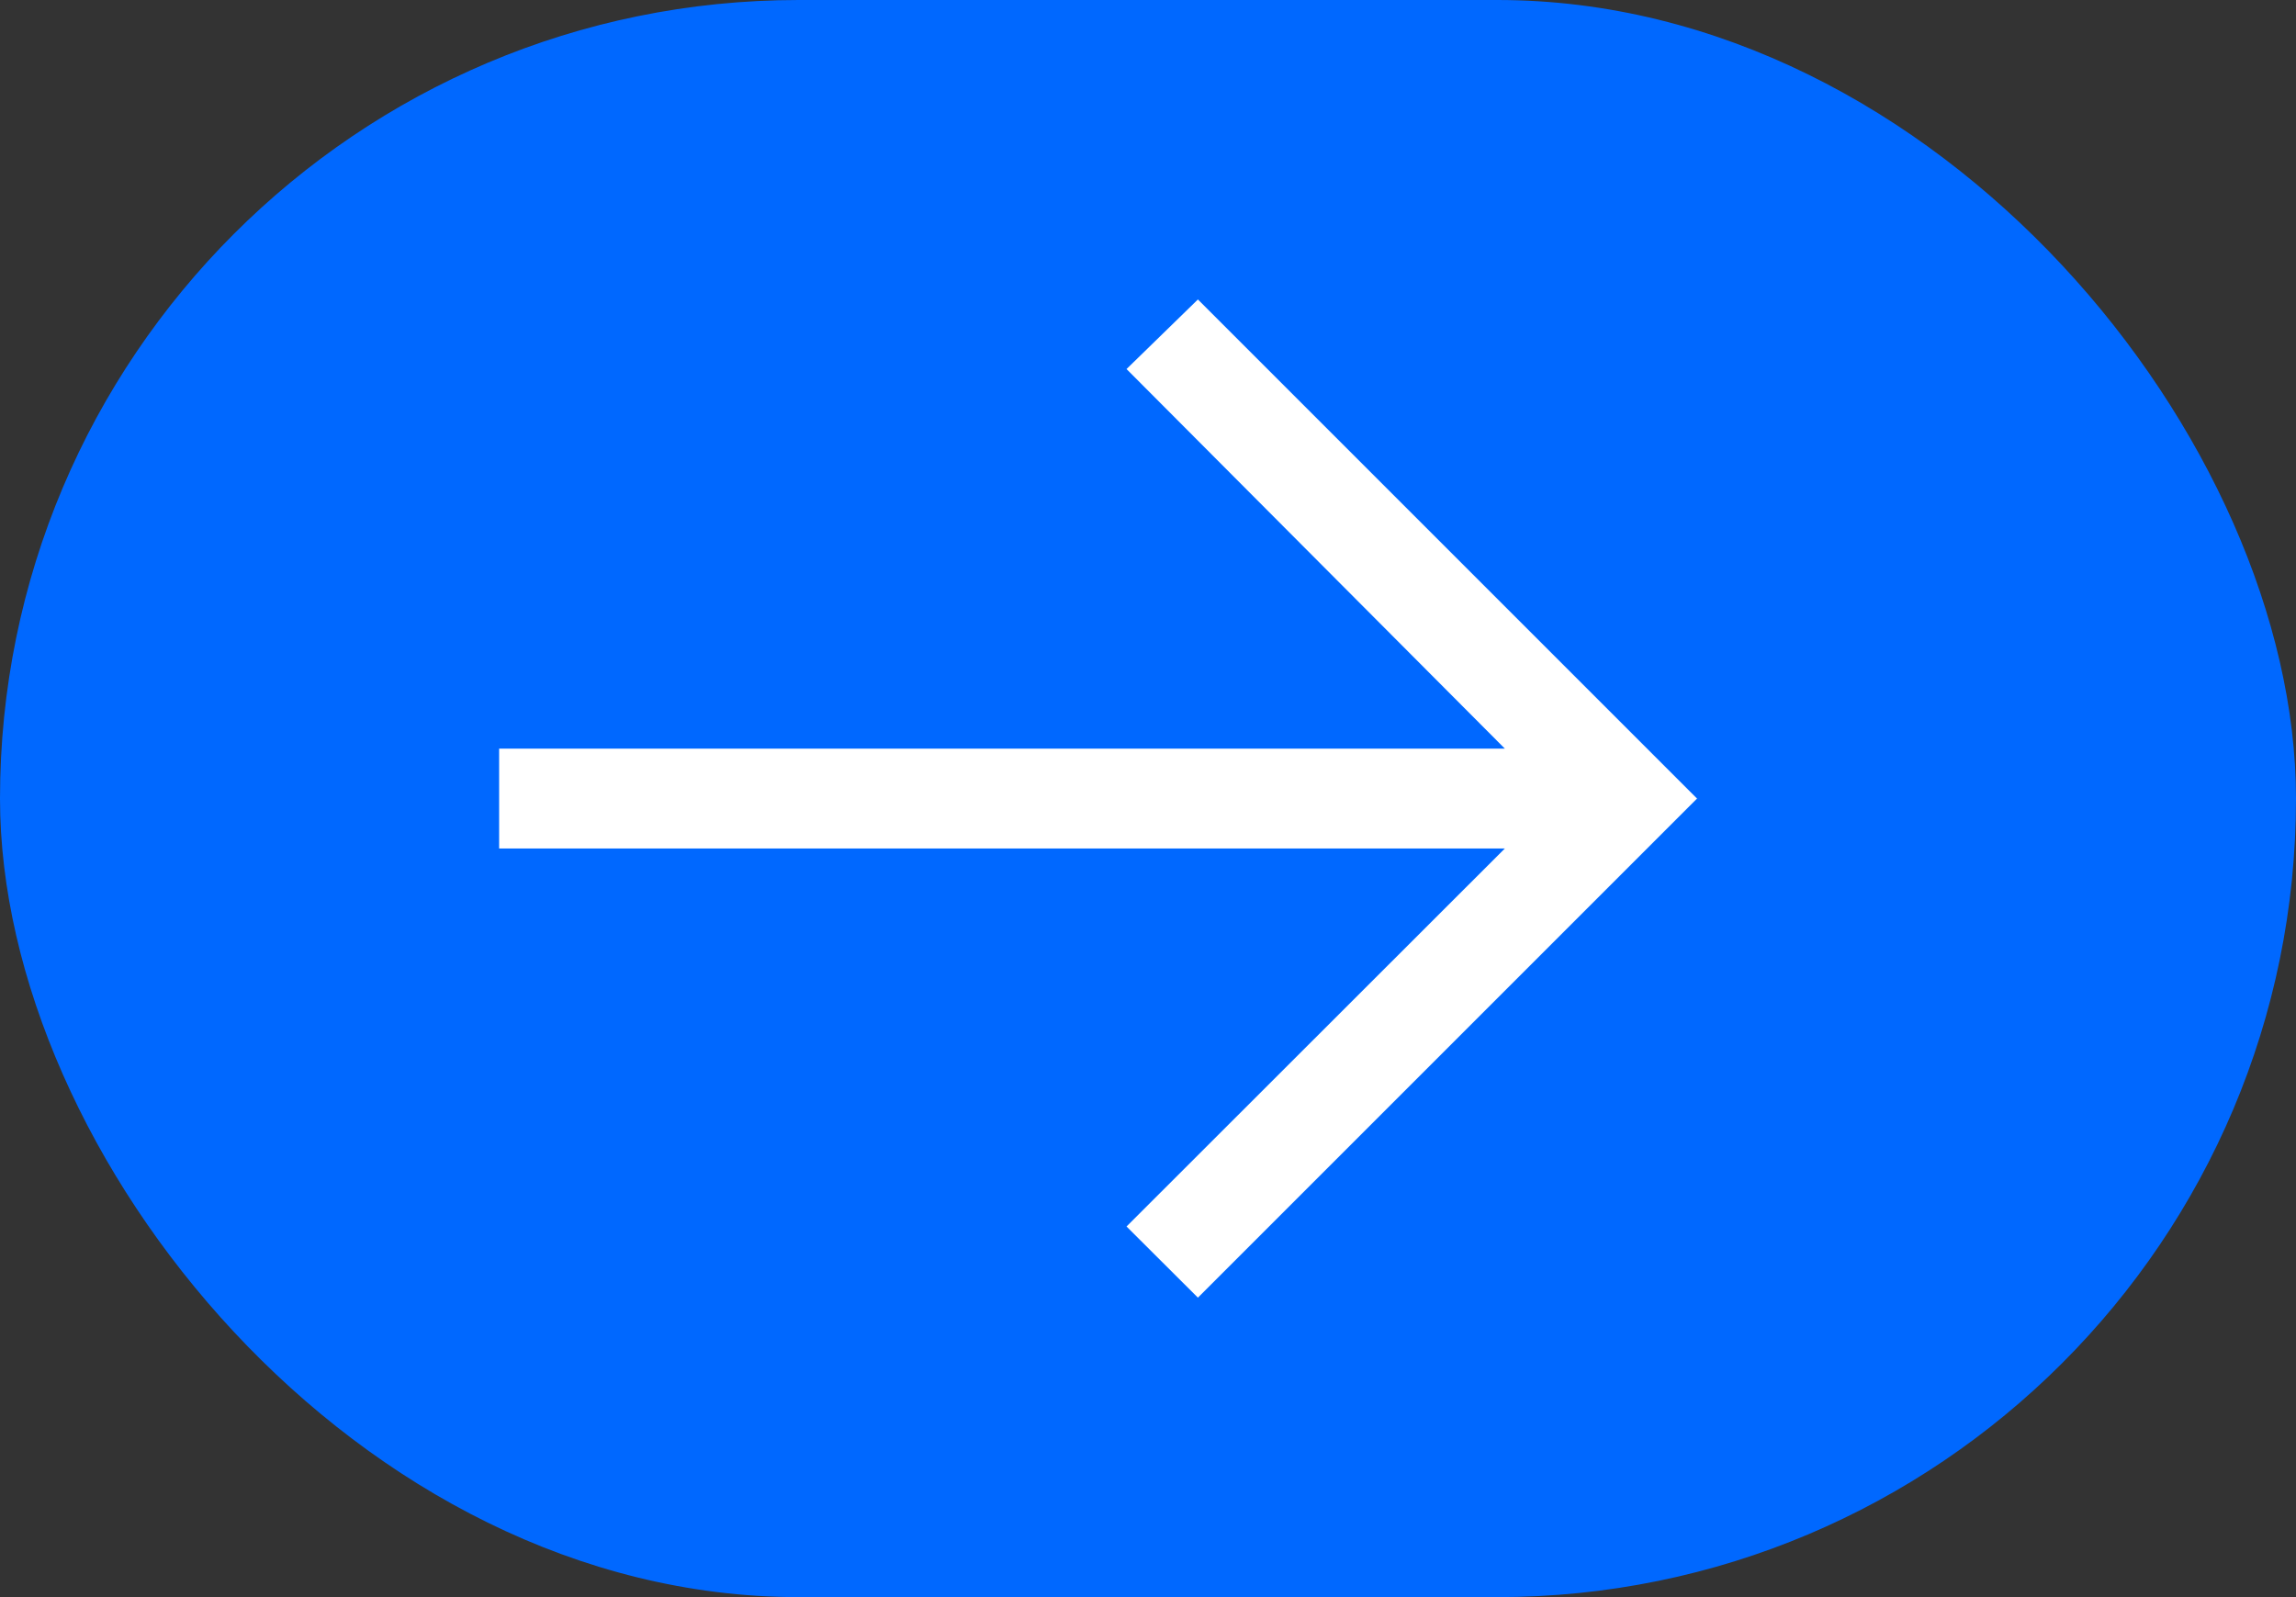
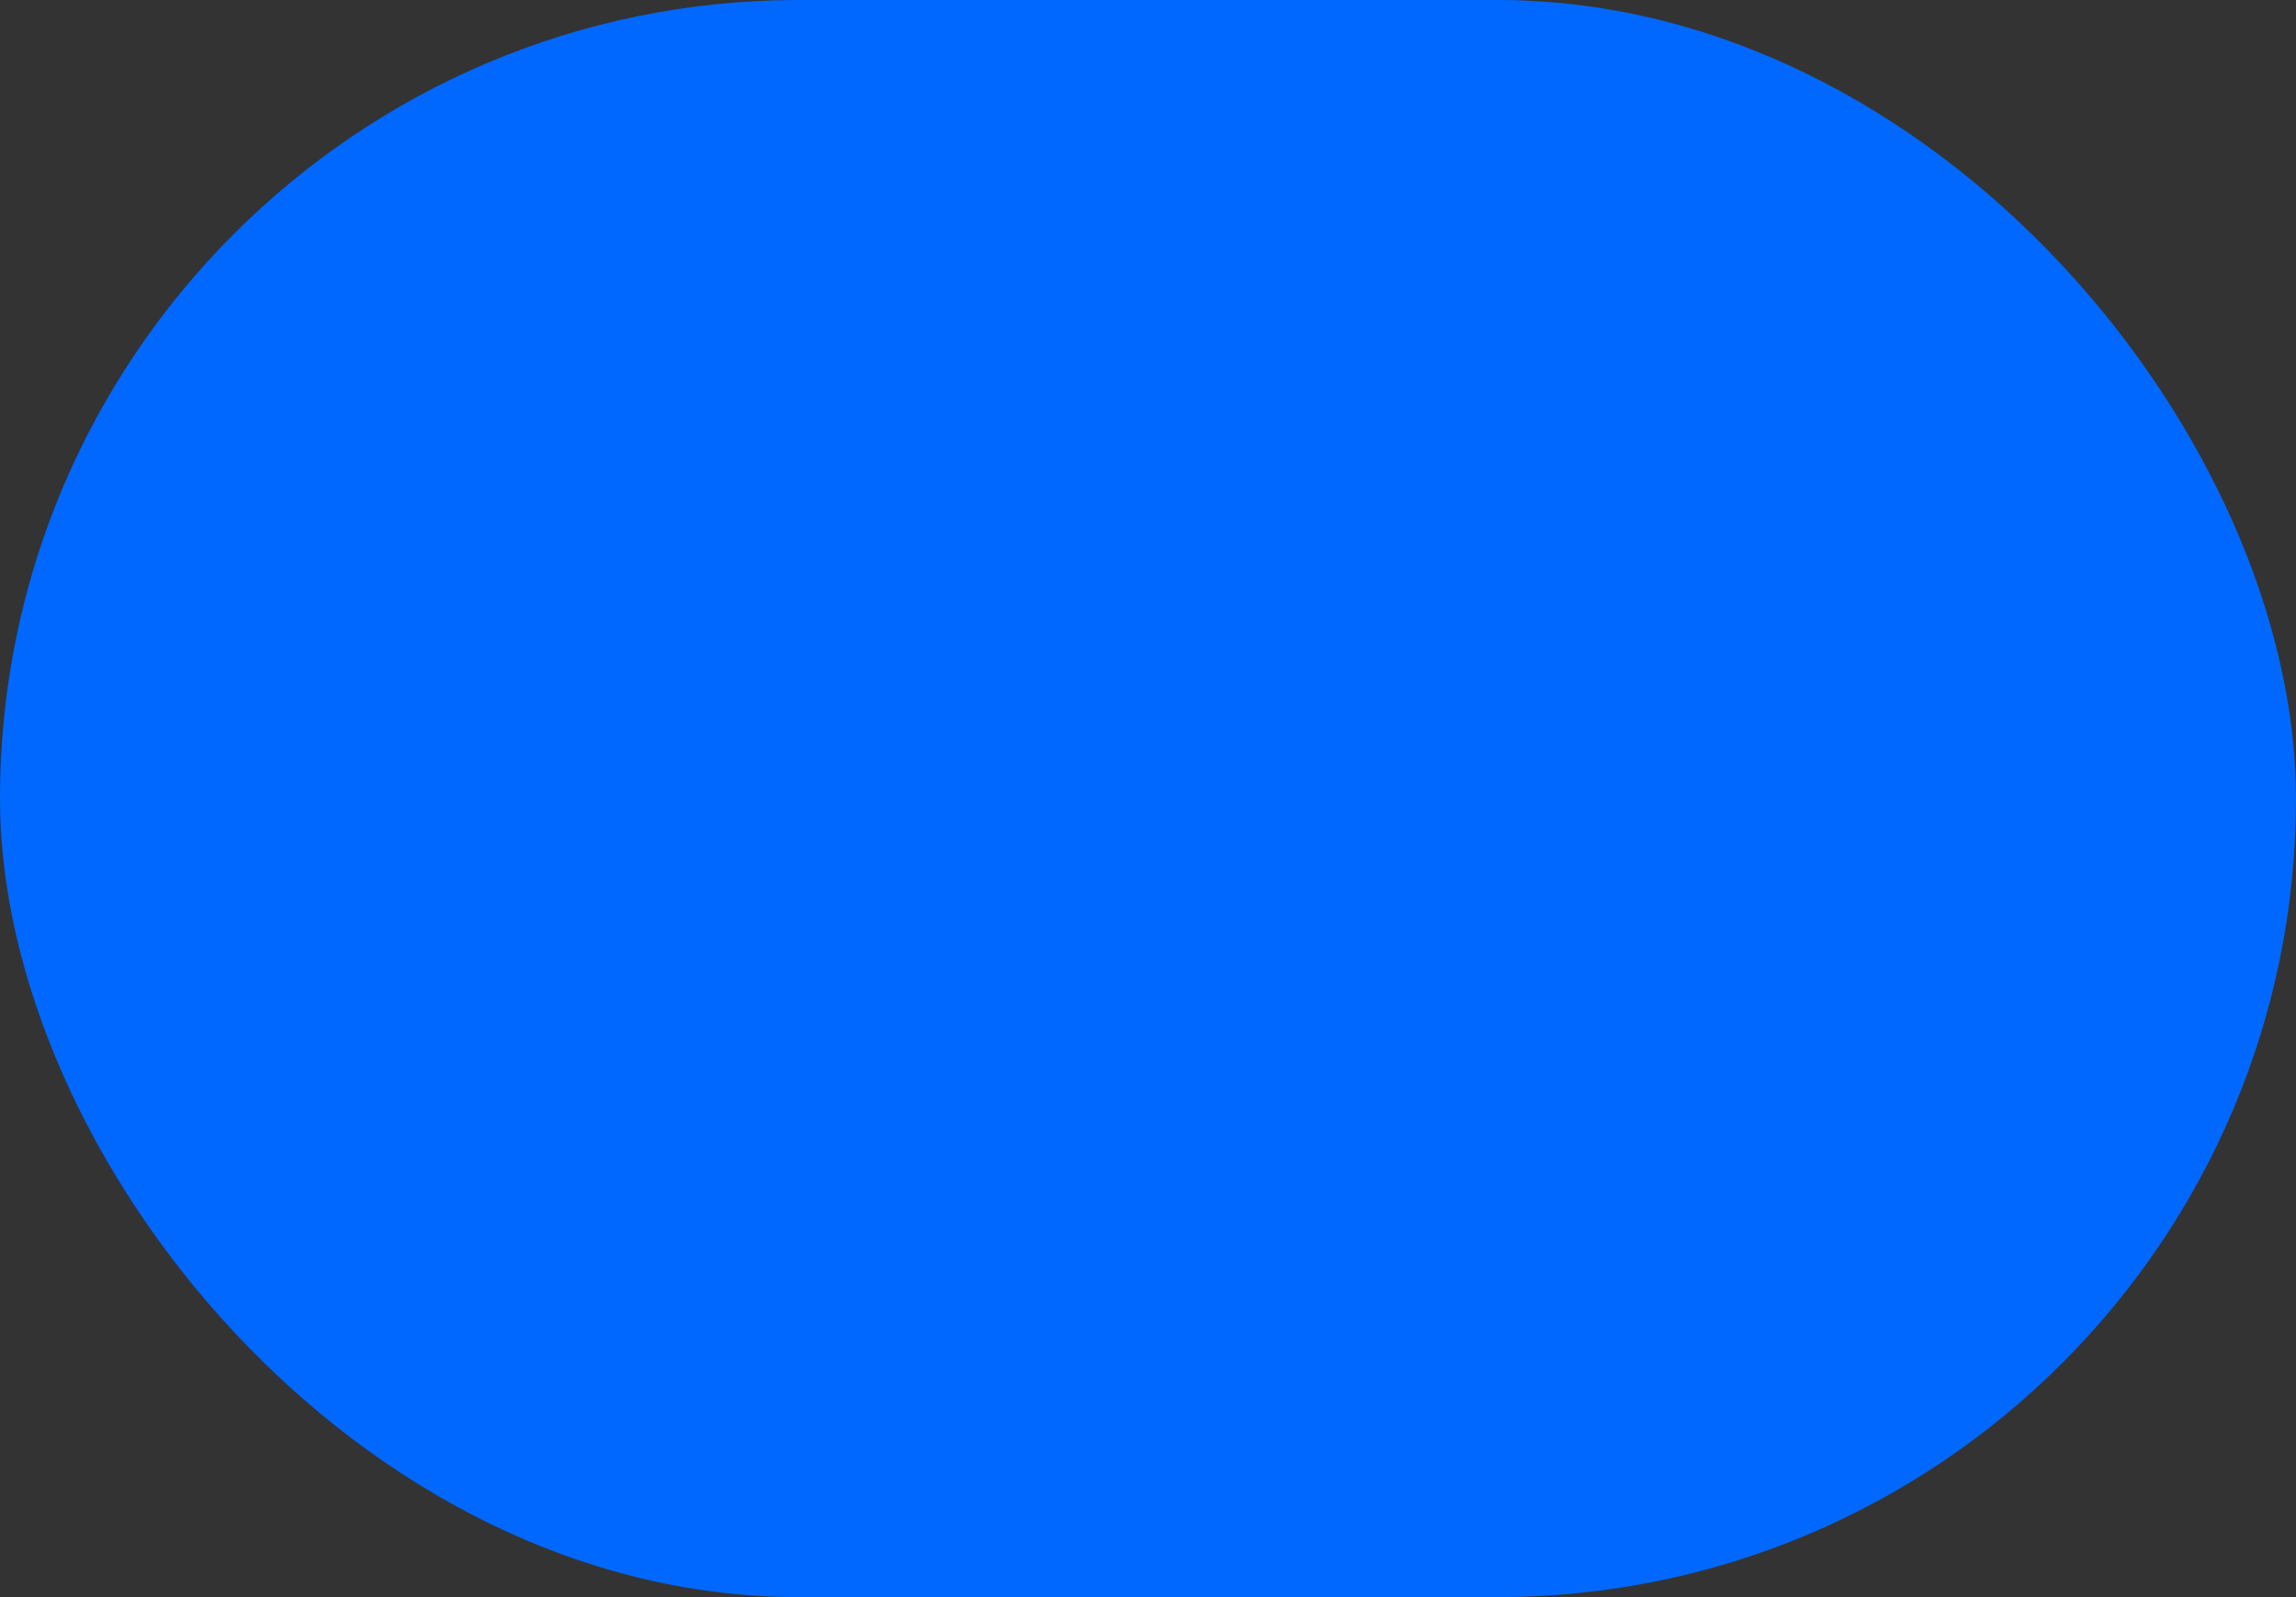
<svg xmlns="http://www.w3.org/2000/svg" width="23px" height="16px" viewBox="0 0 23 16" version="1.1">
  <rect x="0" y="0" width="23" height="16" fill="#333333" stroke="none" />
  <title>编组 10备份 2@2x</title>
  <g id="页面-1" stroke="none" stroke-width="1" fill="none" fill-rule="evenodd">
    <g id="1首页" transform="translate(-384, -2979)">
      <g id="编组-18" transform="translate(360, 2632)">
        <g id="编组-17" transform="translate(24, 88)">
          <g id="编组-10备份-2" transform="translate(0, 259)">
            <rect id="矩形" fill="#0068FF" x="0" y="0" width="23" height="16" rx="8" />
            <g id="Actions-/-Navigation-/-arrow--right-/-16" transform="translate(5, 3)" fill="#FFFFFF">
-               <polygon id="Fill" points="7 0 6.285 0.697 10.075 4.5 0 4.5 0 5.5 10.075 5.5 6.285 9.287 7 10 12 5" />
-             </g>
+               </g>
          </g>
        </g>
      </g>
    </g>
  </g>
</svg>